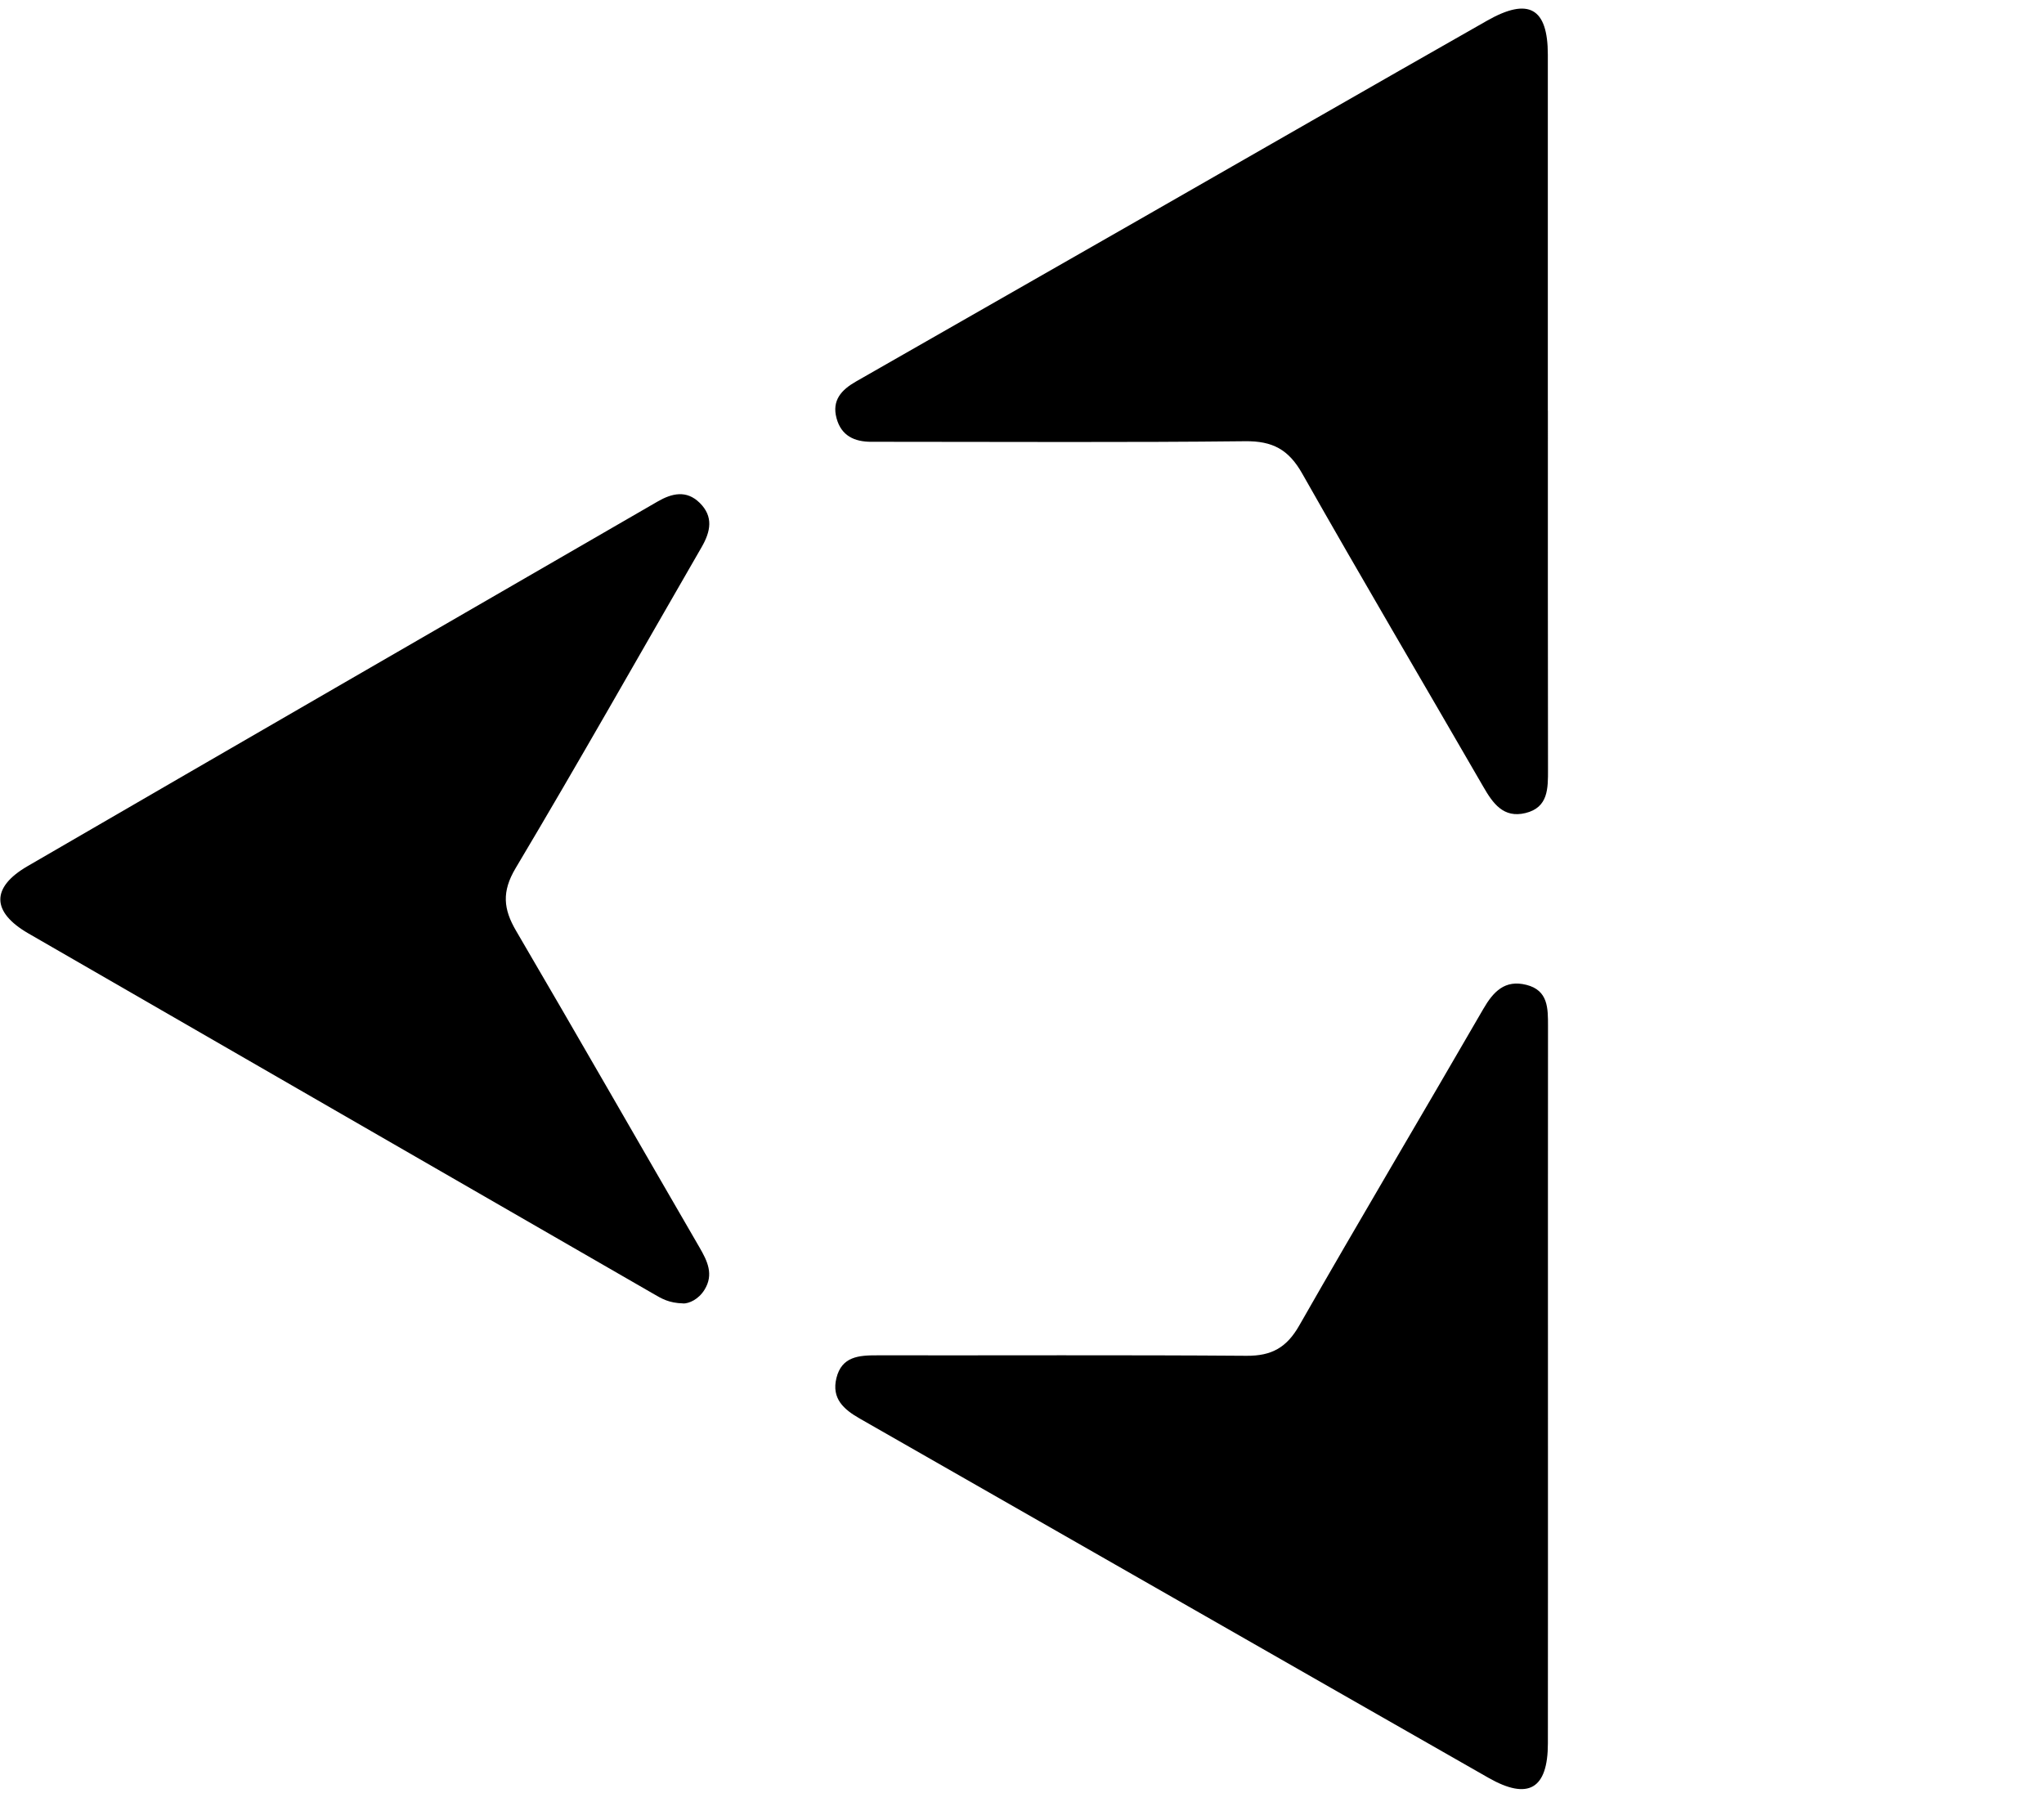
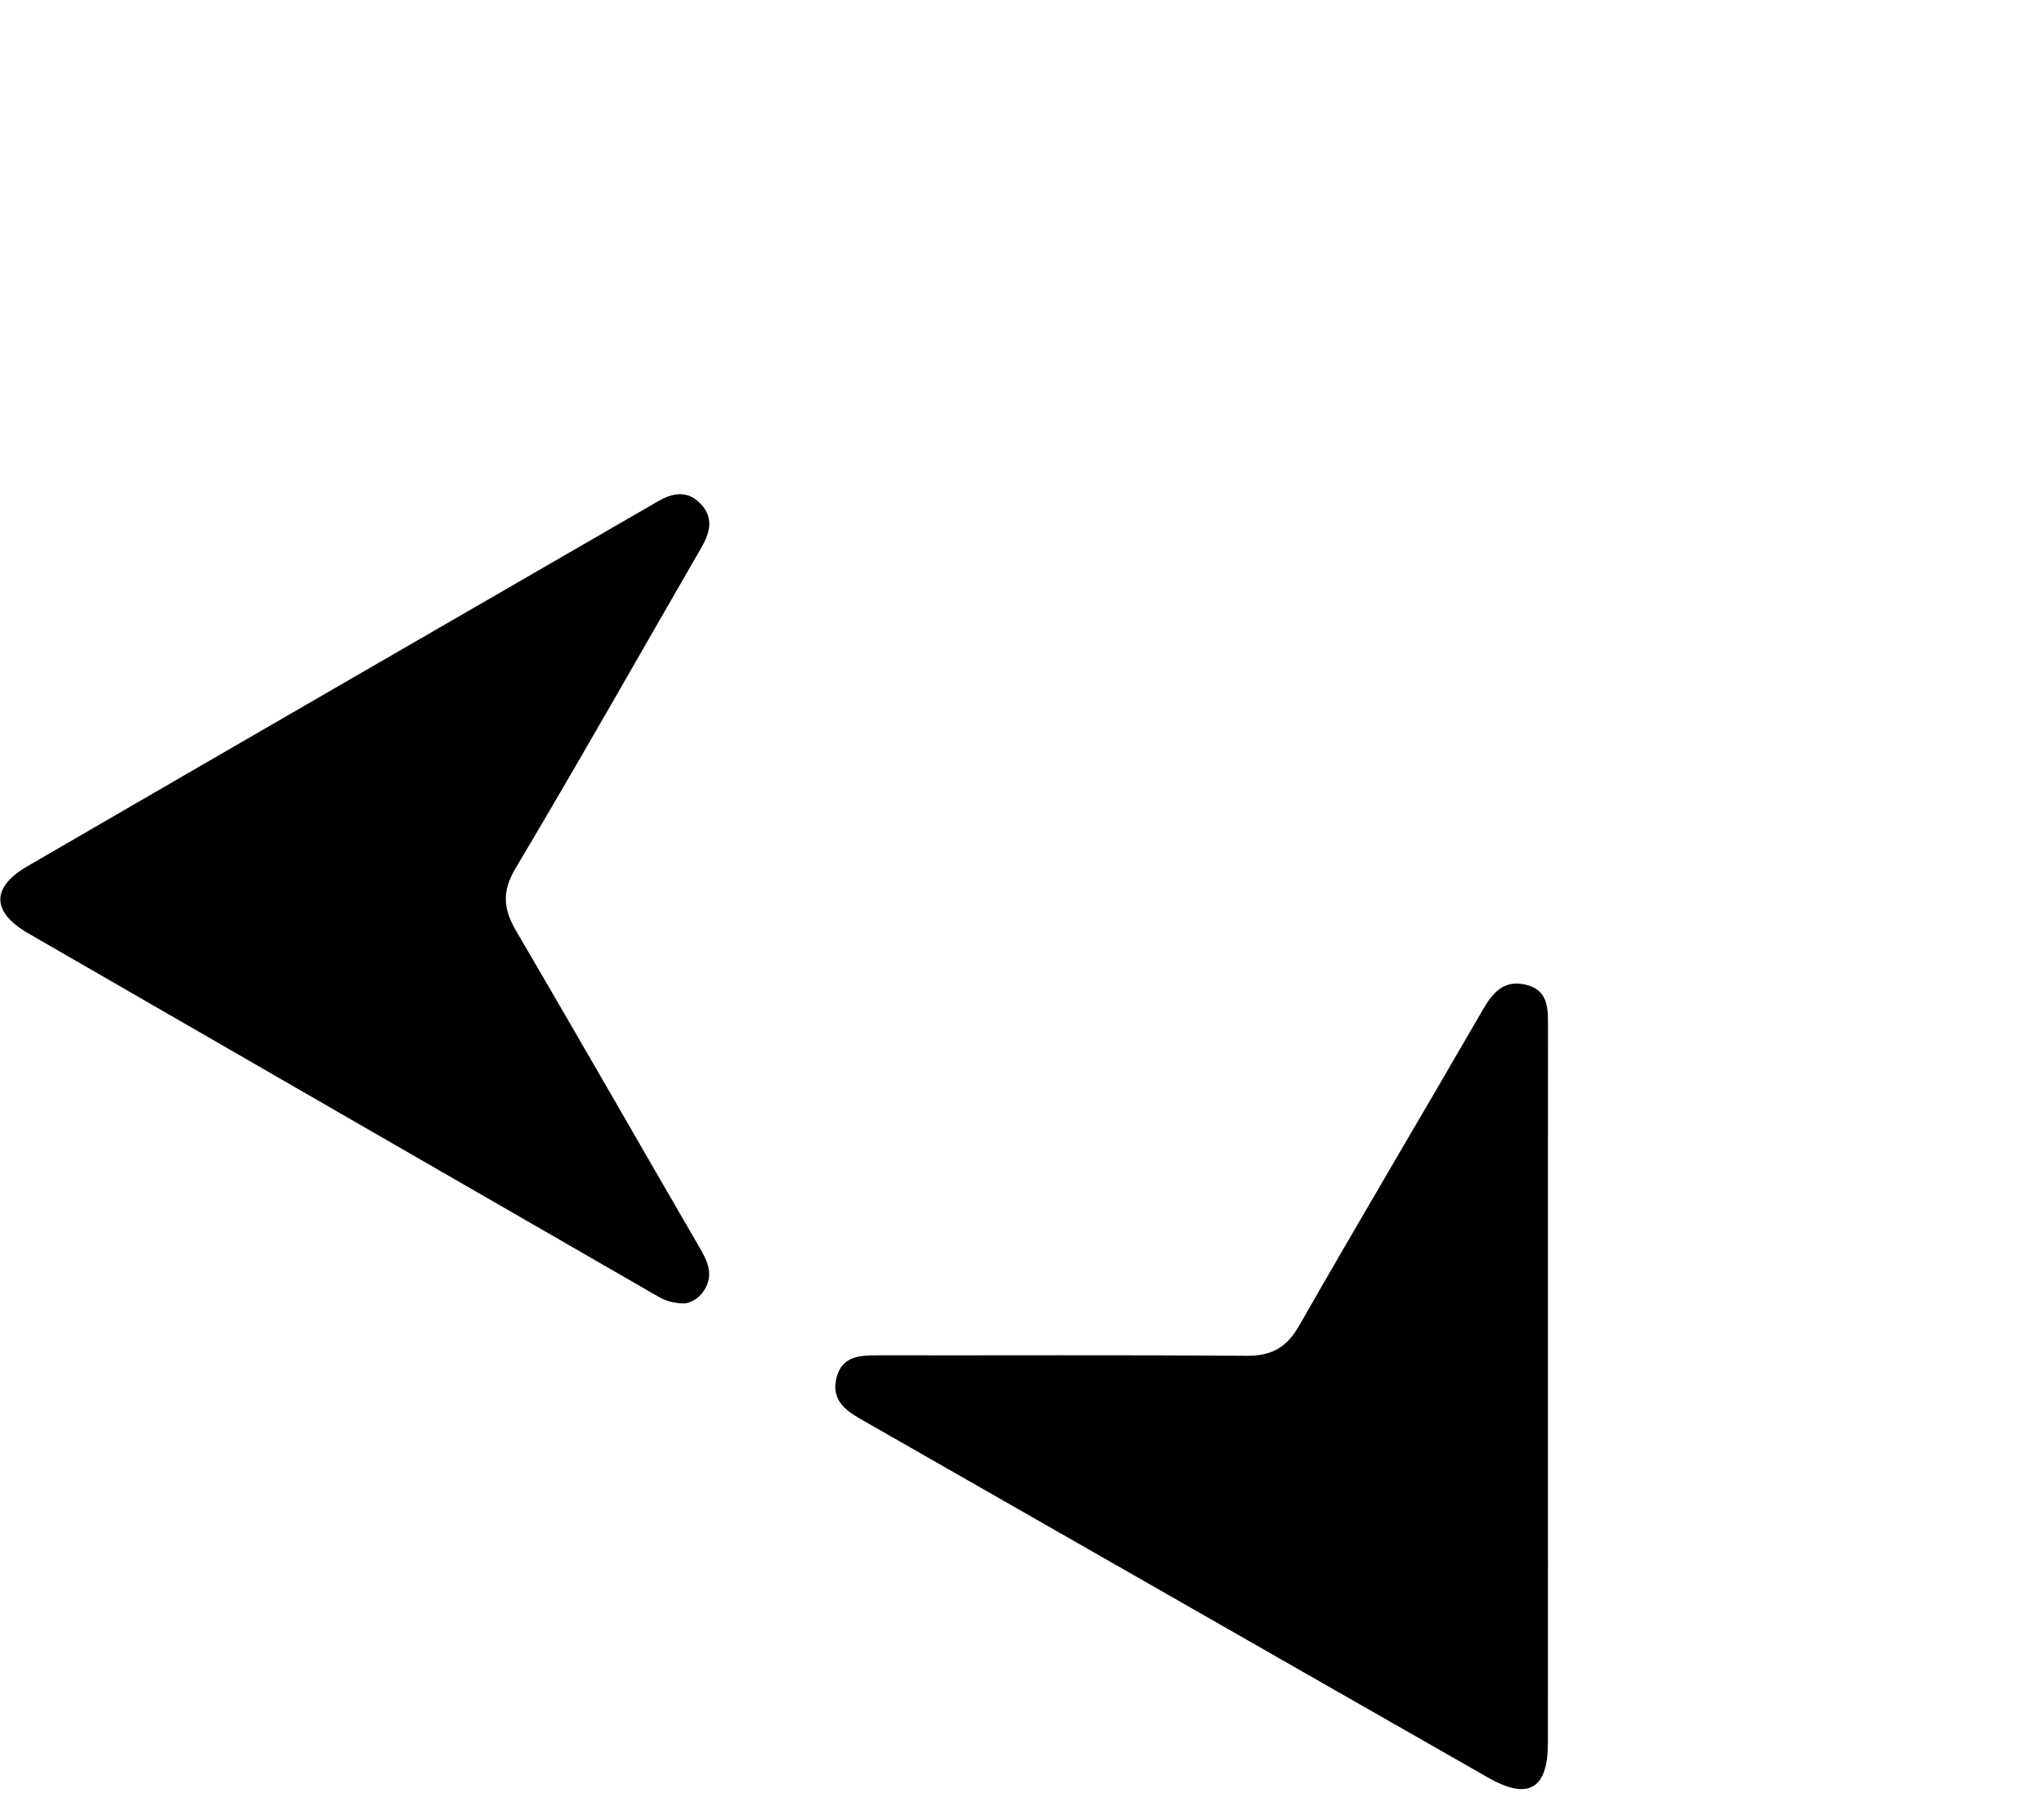
<svg xmlns="http://www.w3.org/2000/svg" width="261" height="229" viewBox="0 0 261 229" fill="none">
  <path d="M87.239 166.432C85.405 166.388 84.477 165.811 83.527 165.262C56.898 149.905 30.248 134.562 3.627 119.19C-1.101 116.457 -1.167 113.321 3.517 110.602C30.314 95.047 57.147 79.551 83.972 64.04C85.785 62.995 87.641 62.541 89.336 64.201C91.134 65.962 90.739 67.87 89.599 69.851C81.692 83.534 73.925 97.291 65.835 110.865C64.052 113.862 64.271 116.084 65.908 118.869C73.771 132.296 81.495 145.804 89.307 159.261C90.33 161.023 91.17 162.733 89.957 164.692C89.19 165.935 87.984 166.446 87.239 166.446V166.432Z" fill="black" />
-   <path d="M197.651 52.438C197.651 67.713 197.637 82.989 197.666 98.271C197.666 100.666 197.718 103.106 194.785 103.819C191.978 104.503 190.626 102.581 189.406 100.463C181.697 87.124 173.863 73.858 166.272 60.454C164.545 57.404 162.495 56.297 158.989 56.341C143.939 56.508 128.889 56.414 113.831 56.414C112.971 56.414 112.119 56.414 111.259 56.414C109.091 56.414 107.423 55.642 106.82 53.407C106.196 51.113 107.452 49.773 109.297 48.718C121.253 41.888 133.21 35.059 145.159 28.222C160.07 19.689 174.958 11.127 189.891 2.637C195.204 -0.384 197.644 1.028 197.644 6.977C197.651 22.136 197.644 37.287 197.644 52.446L197.651 52.438Z" fill="black" />
  <path d="M197.659 177.006C197.659 192.209 197.666 207.411 197.651 222.606C197.651 228.426 195.159 229.915 190.062 227.009C163.298 211.748 136.563 196.422 109.799 181.146C107.719 179.963 106.163 178.576 106.804 175.962C107.483 173.202 109.673 173.056 112.019 173.063C127.742 173.085 143.466 173.005 159.183 173.122C162.398 173.143 164.308 172.056 165.909 169.244C173.631 155.721 181.603 142.33 189.399 128.843C190.689 126.609 192.164 125.068 194.901 125.755C197.703 126.456 197.666 128.763 197.666 131.019C197.651 146.338 197.659 161.665 197.659 176.984V177.006Z" fill="black" />
</svg>